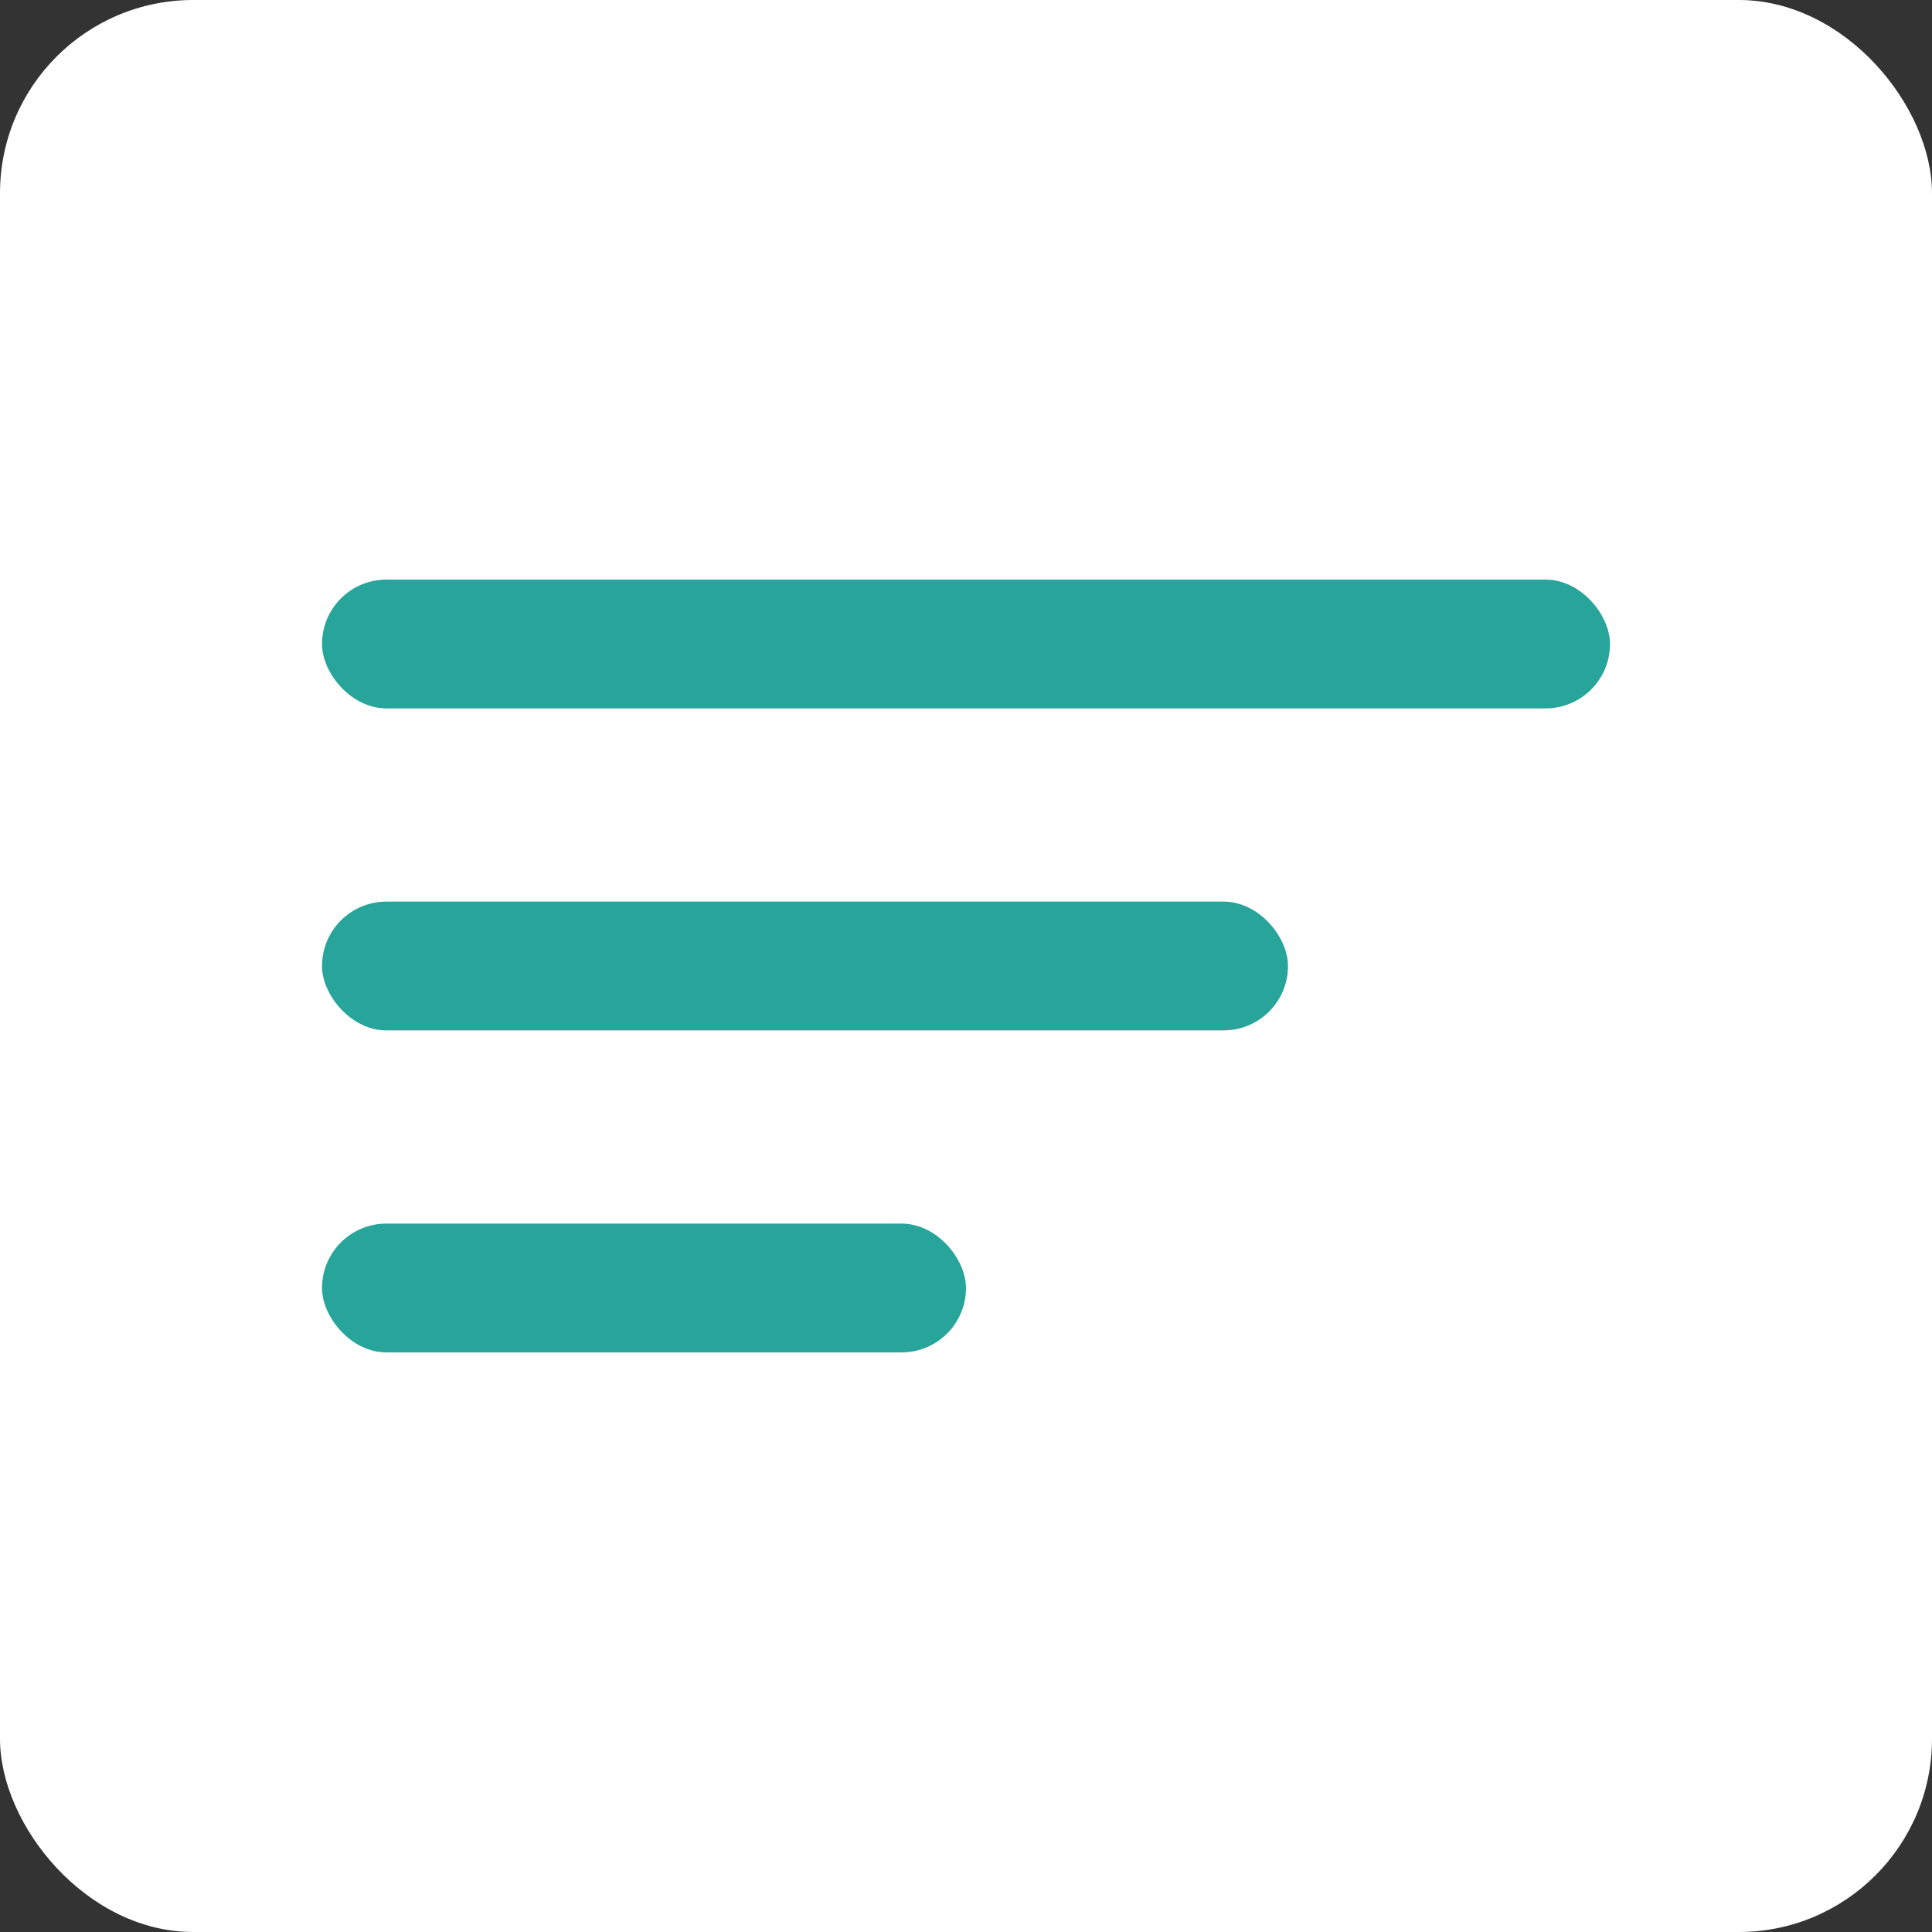
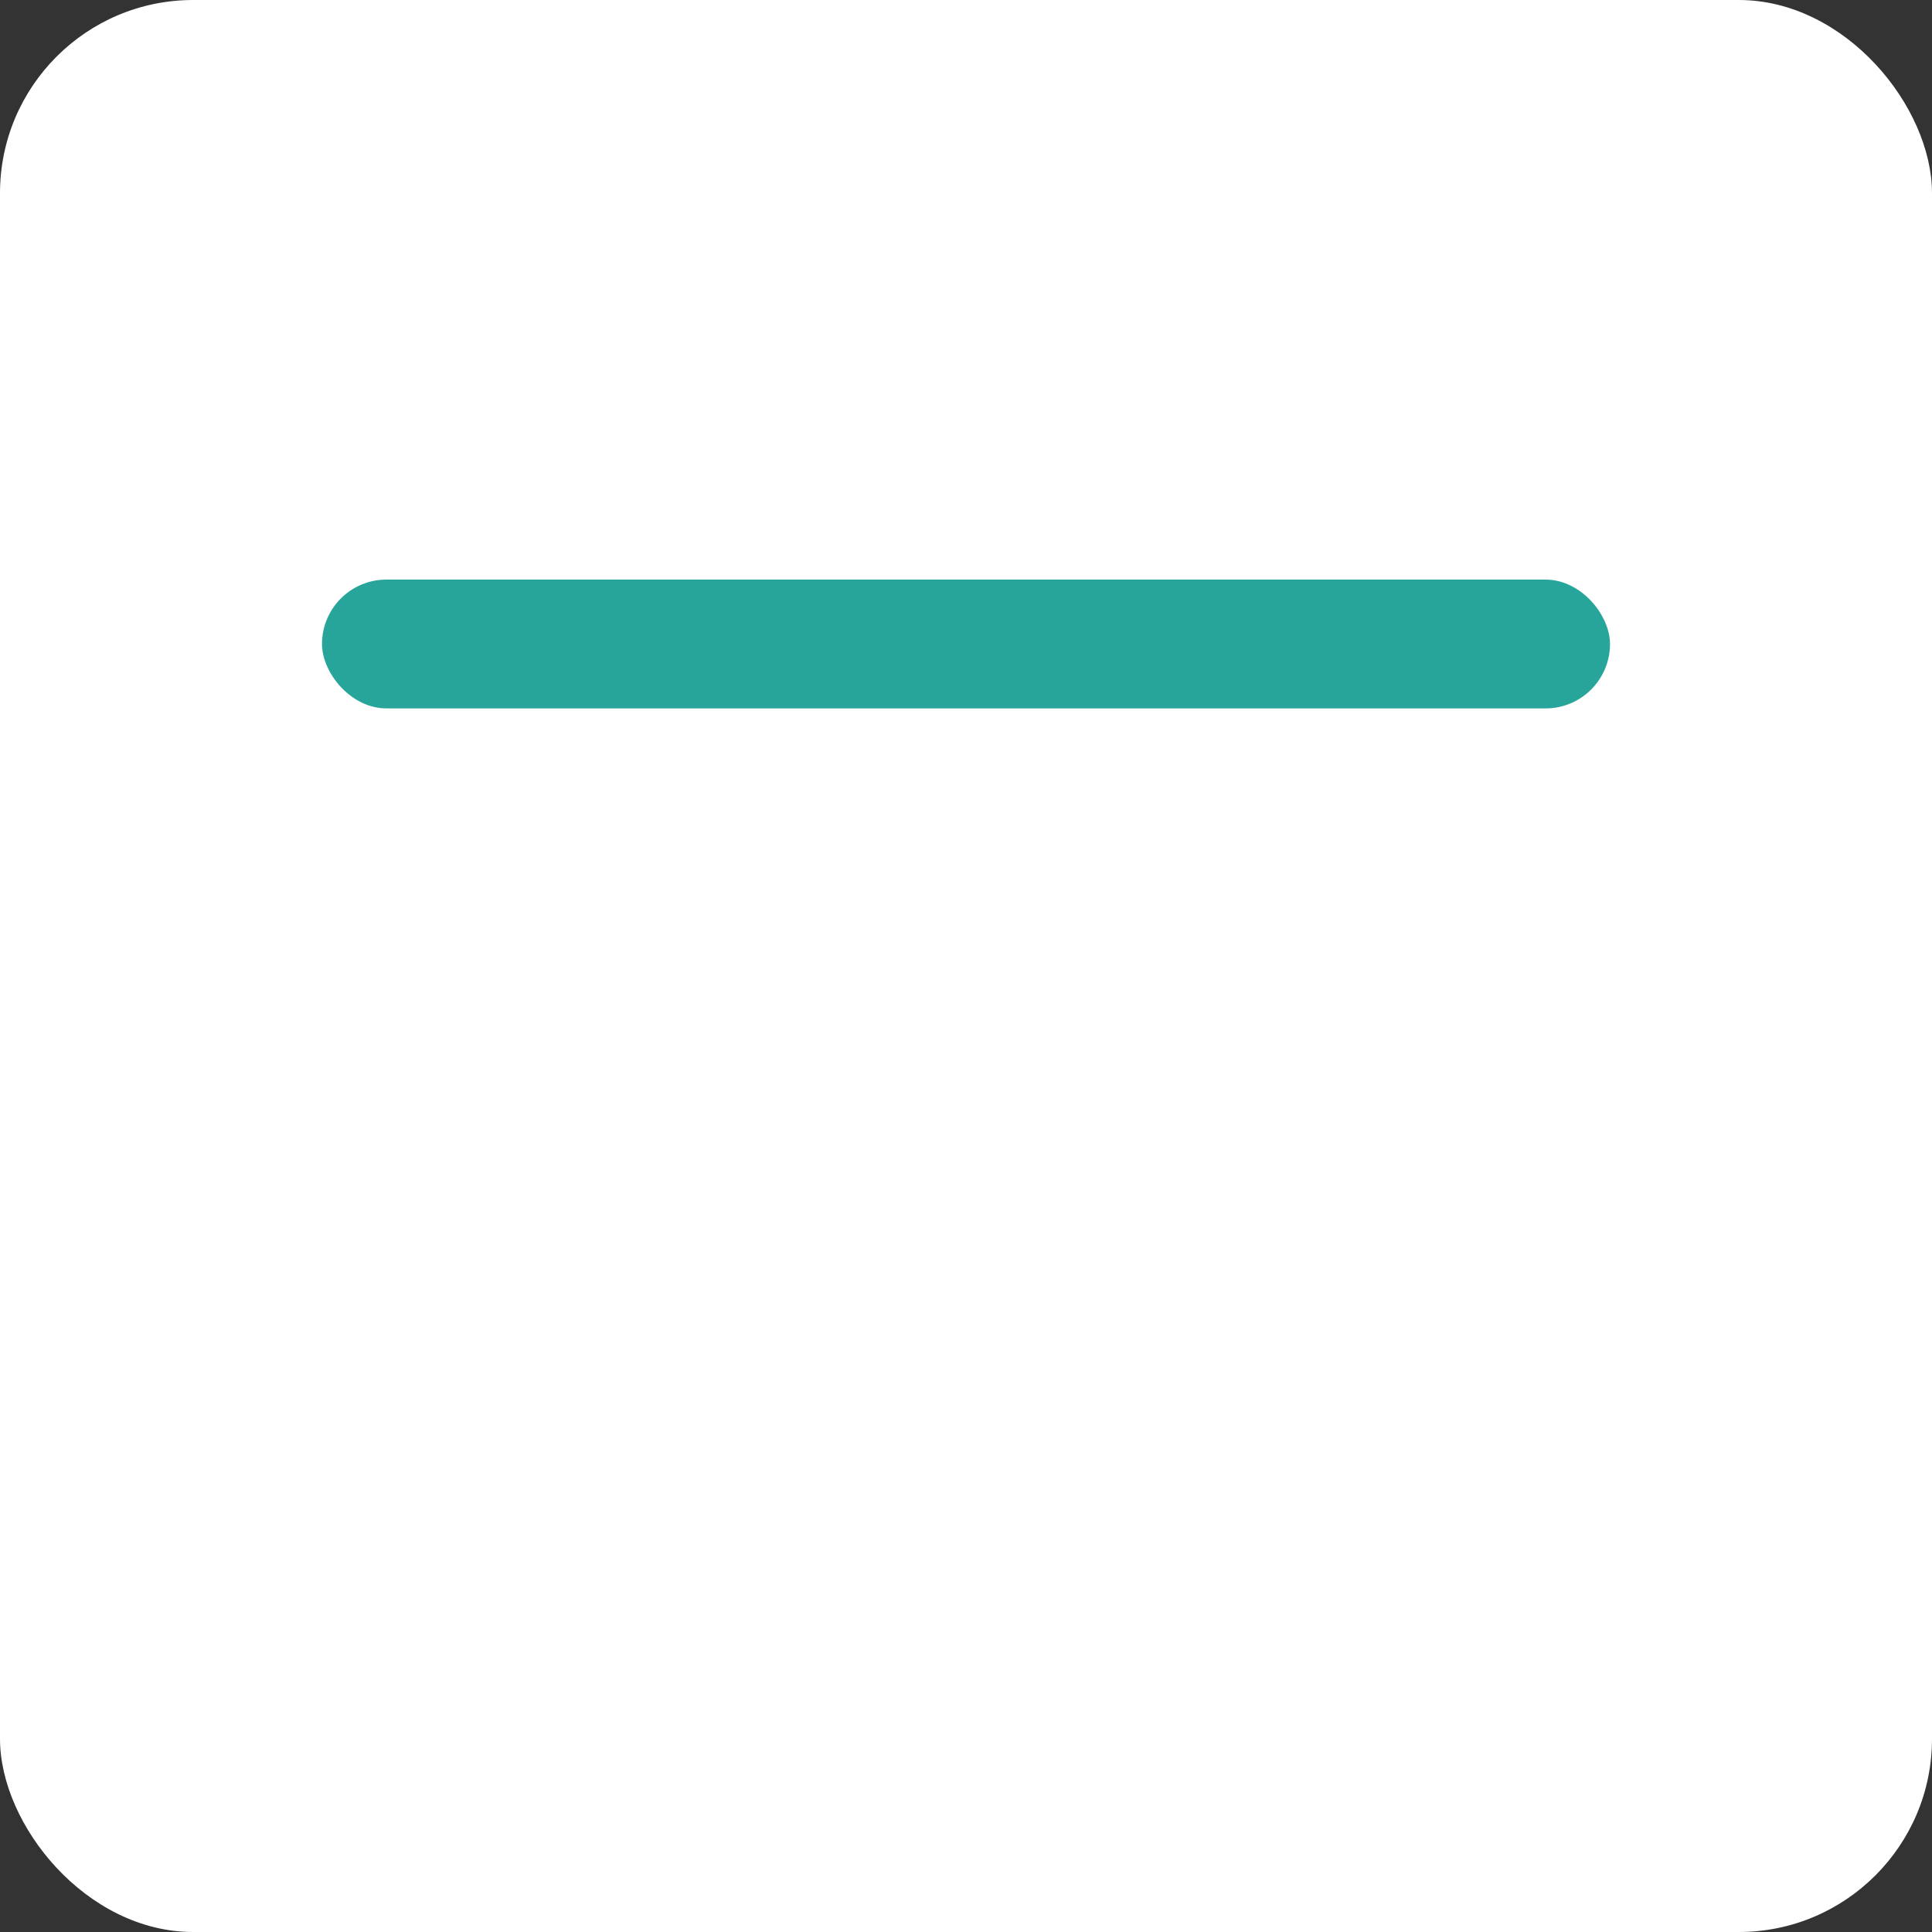
<svg xmlns="http://www.w3.org/2000/svg" width="30" height="30" viewBox="0 0 30 30" fill="none">
  <rect x="0" y="0" width="30" height="30" fill="#333333" stroke="none" />
  <rect width="30" height="30" rx="3" fill="white" />
  <rect x="5" y="9" width="20" height="2" rx="1" fill="#28A59B" />
-   <rect x="5" y="14" width="15" height="2" rx="1" fill="#28A59B" />
-   <rect x="5" y="19" width="10" height="2" rx="1" fill="#28A59B" />
</svg>